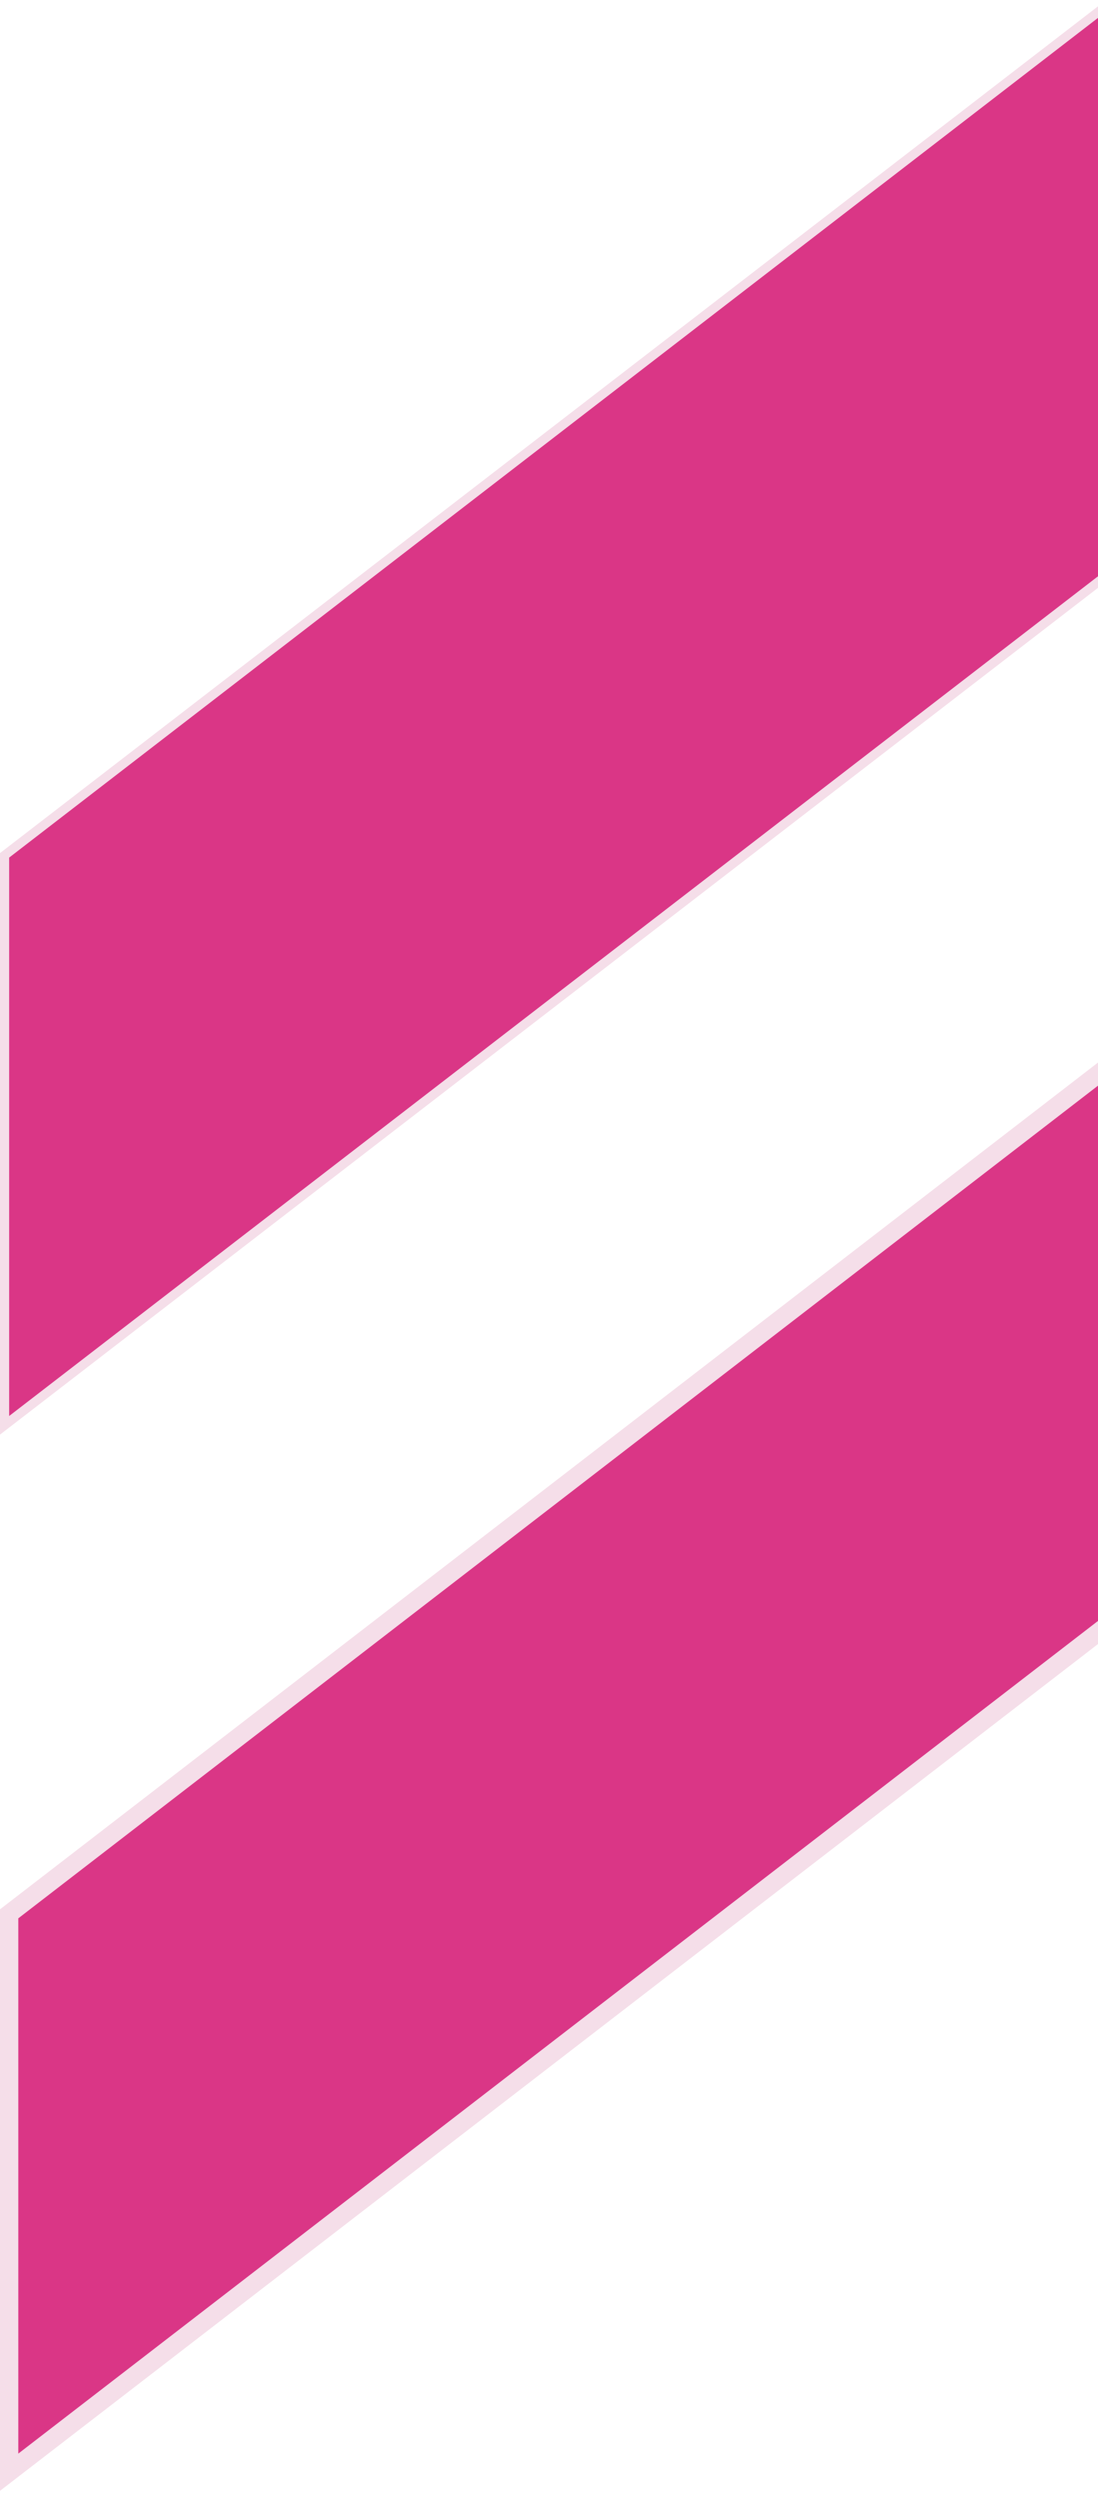
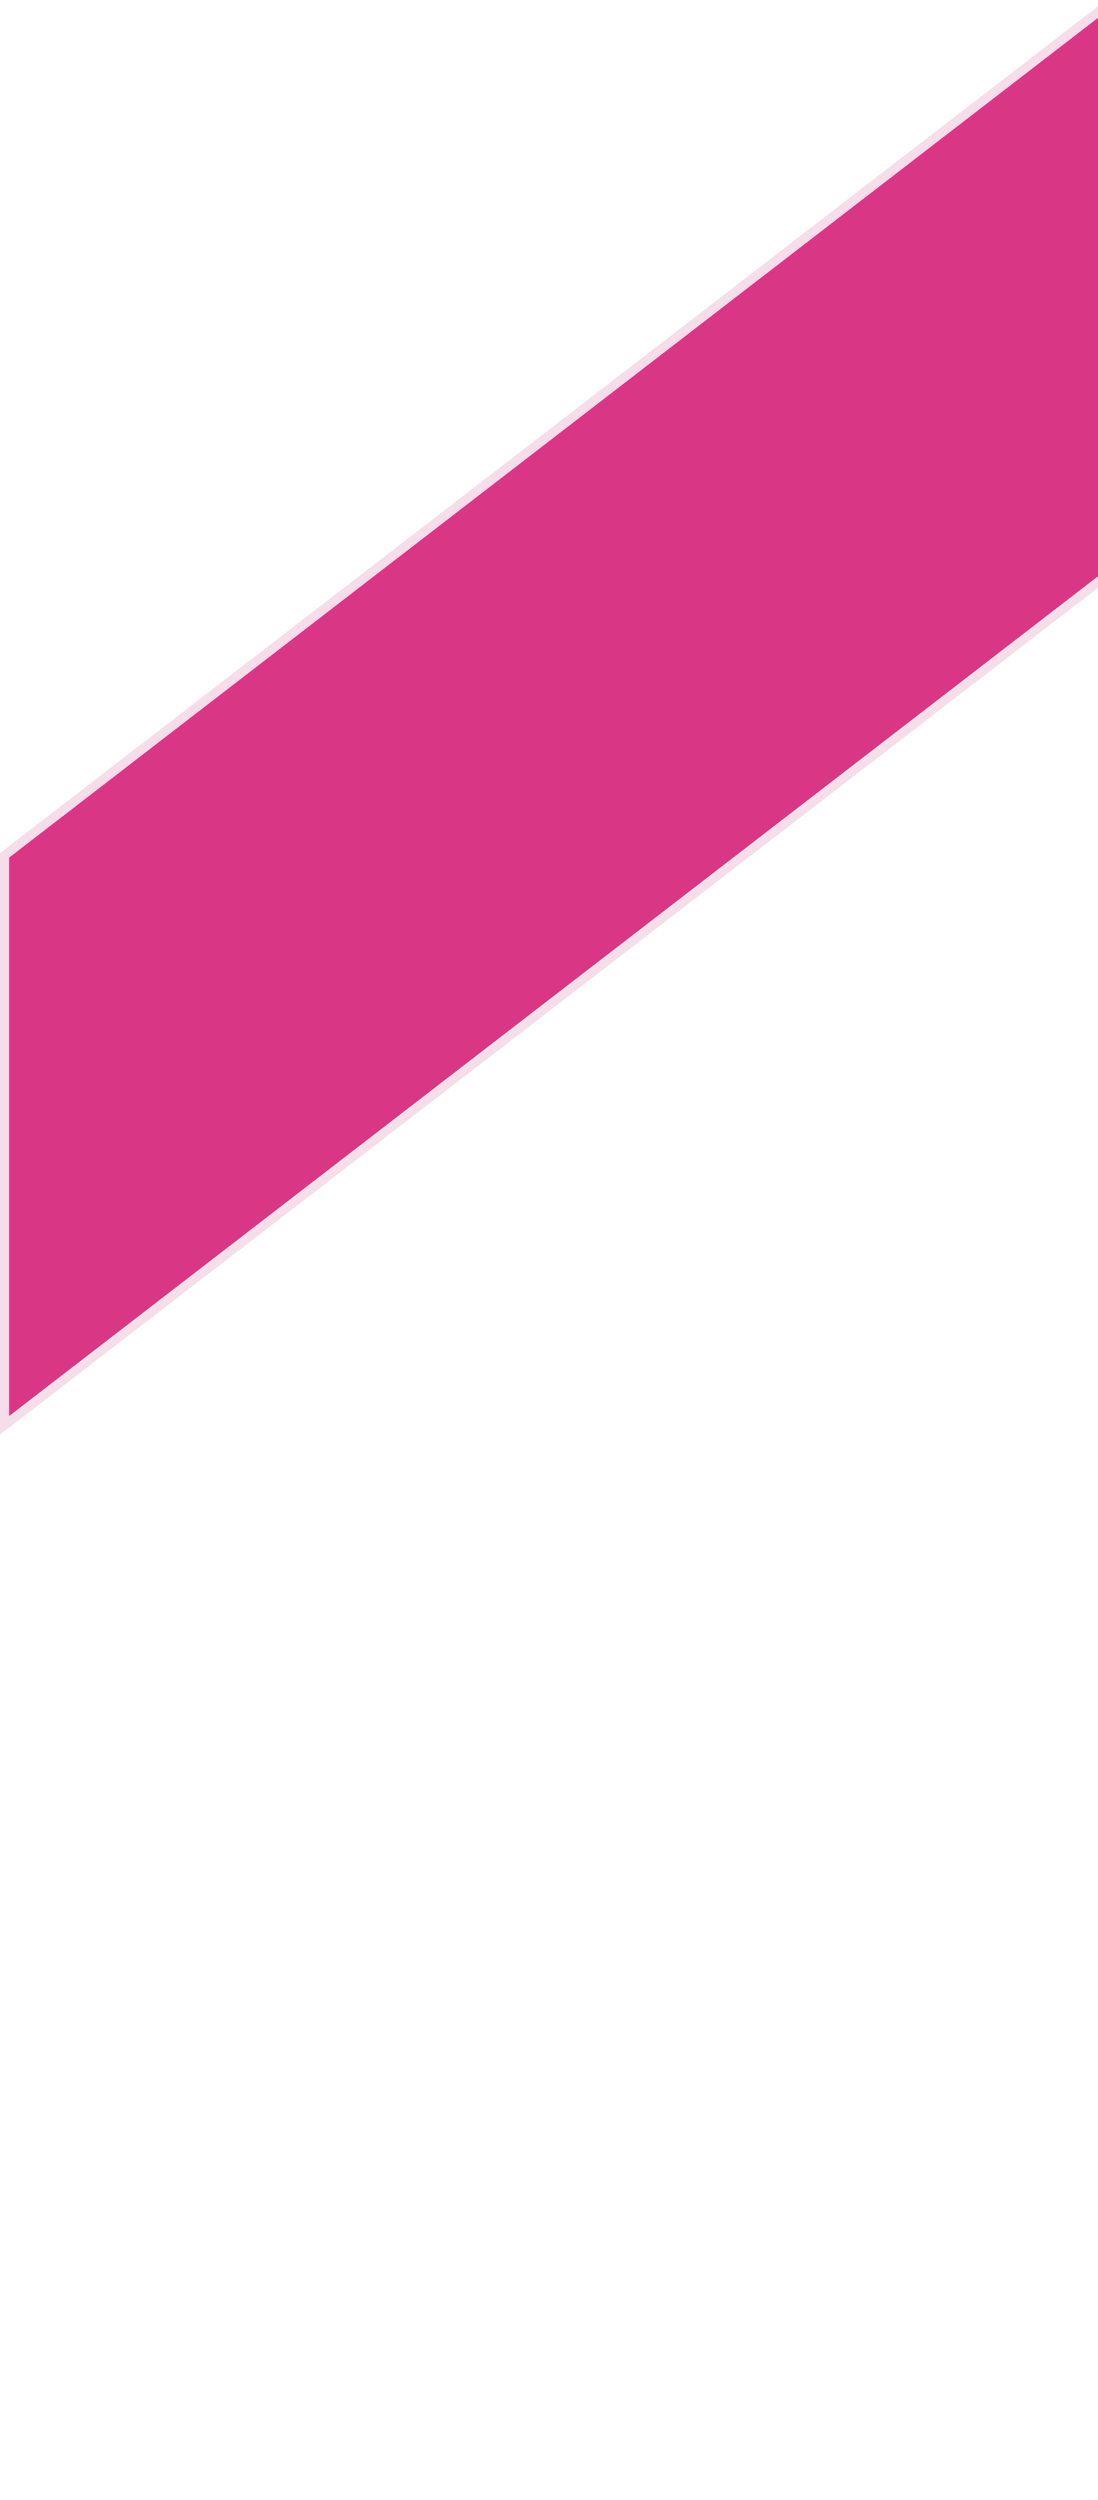
<svg xmlns="http://www.w3.org/2000/svg" width="120" height="273" viewBox="0 0 120 273" fill="none">
  <path d="M121.201 63.111L120.896 62.876L120.591 63.111L0.5 155.658V93.413L120.896 0.631L241.256 93.413V155.658L121.201 63.111Z" fill="#DA3686" stroke="#F5DEE9" />
-   <path d="M121.506 178.065L120.896 177.594L120.285 178.064L1 269.991V209.009L120.896 116.612L240.756 209.009V269.99L121.506 178.065Z" fill="#DA3686" stroke="#F5DEE9" stroke-width="2" stroke-miterlimit="10" />
</svg>